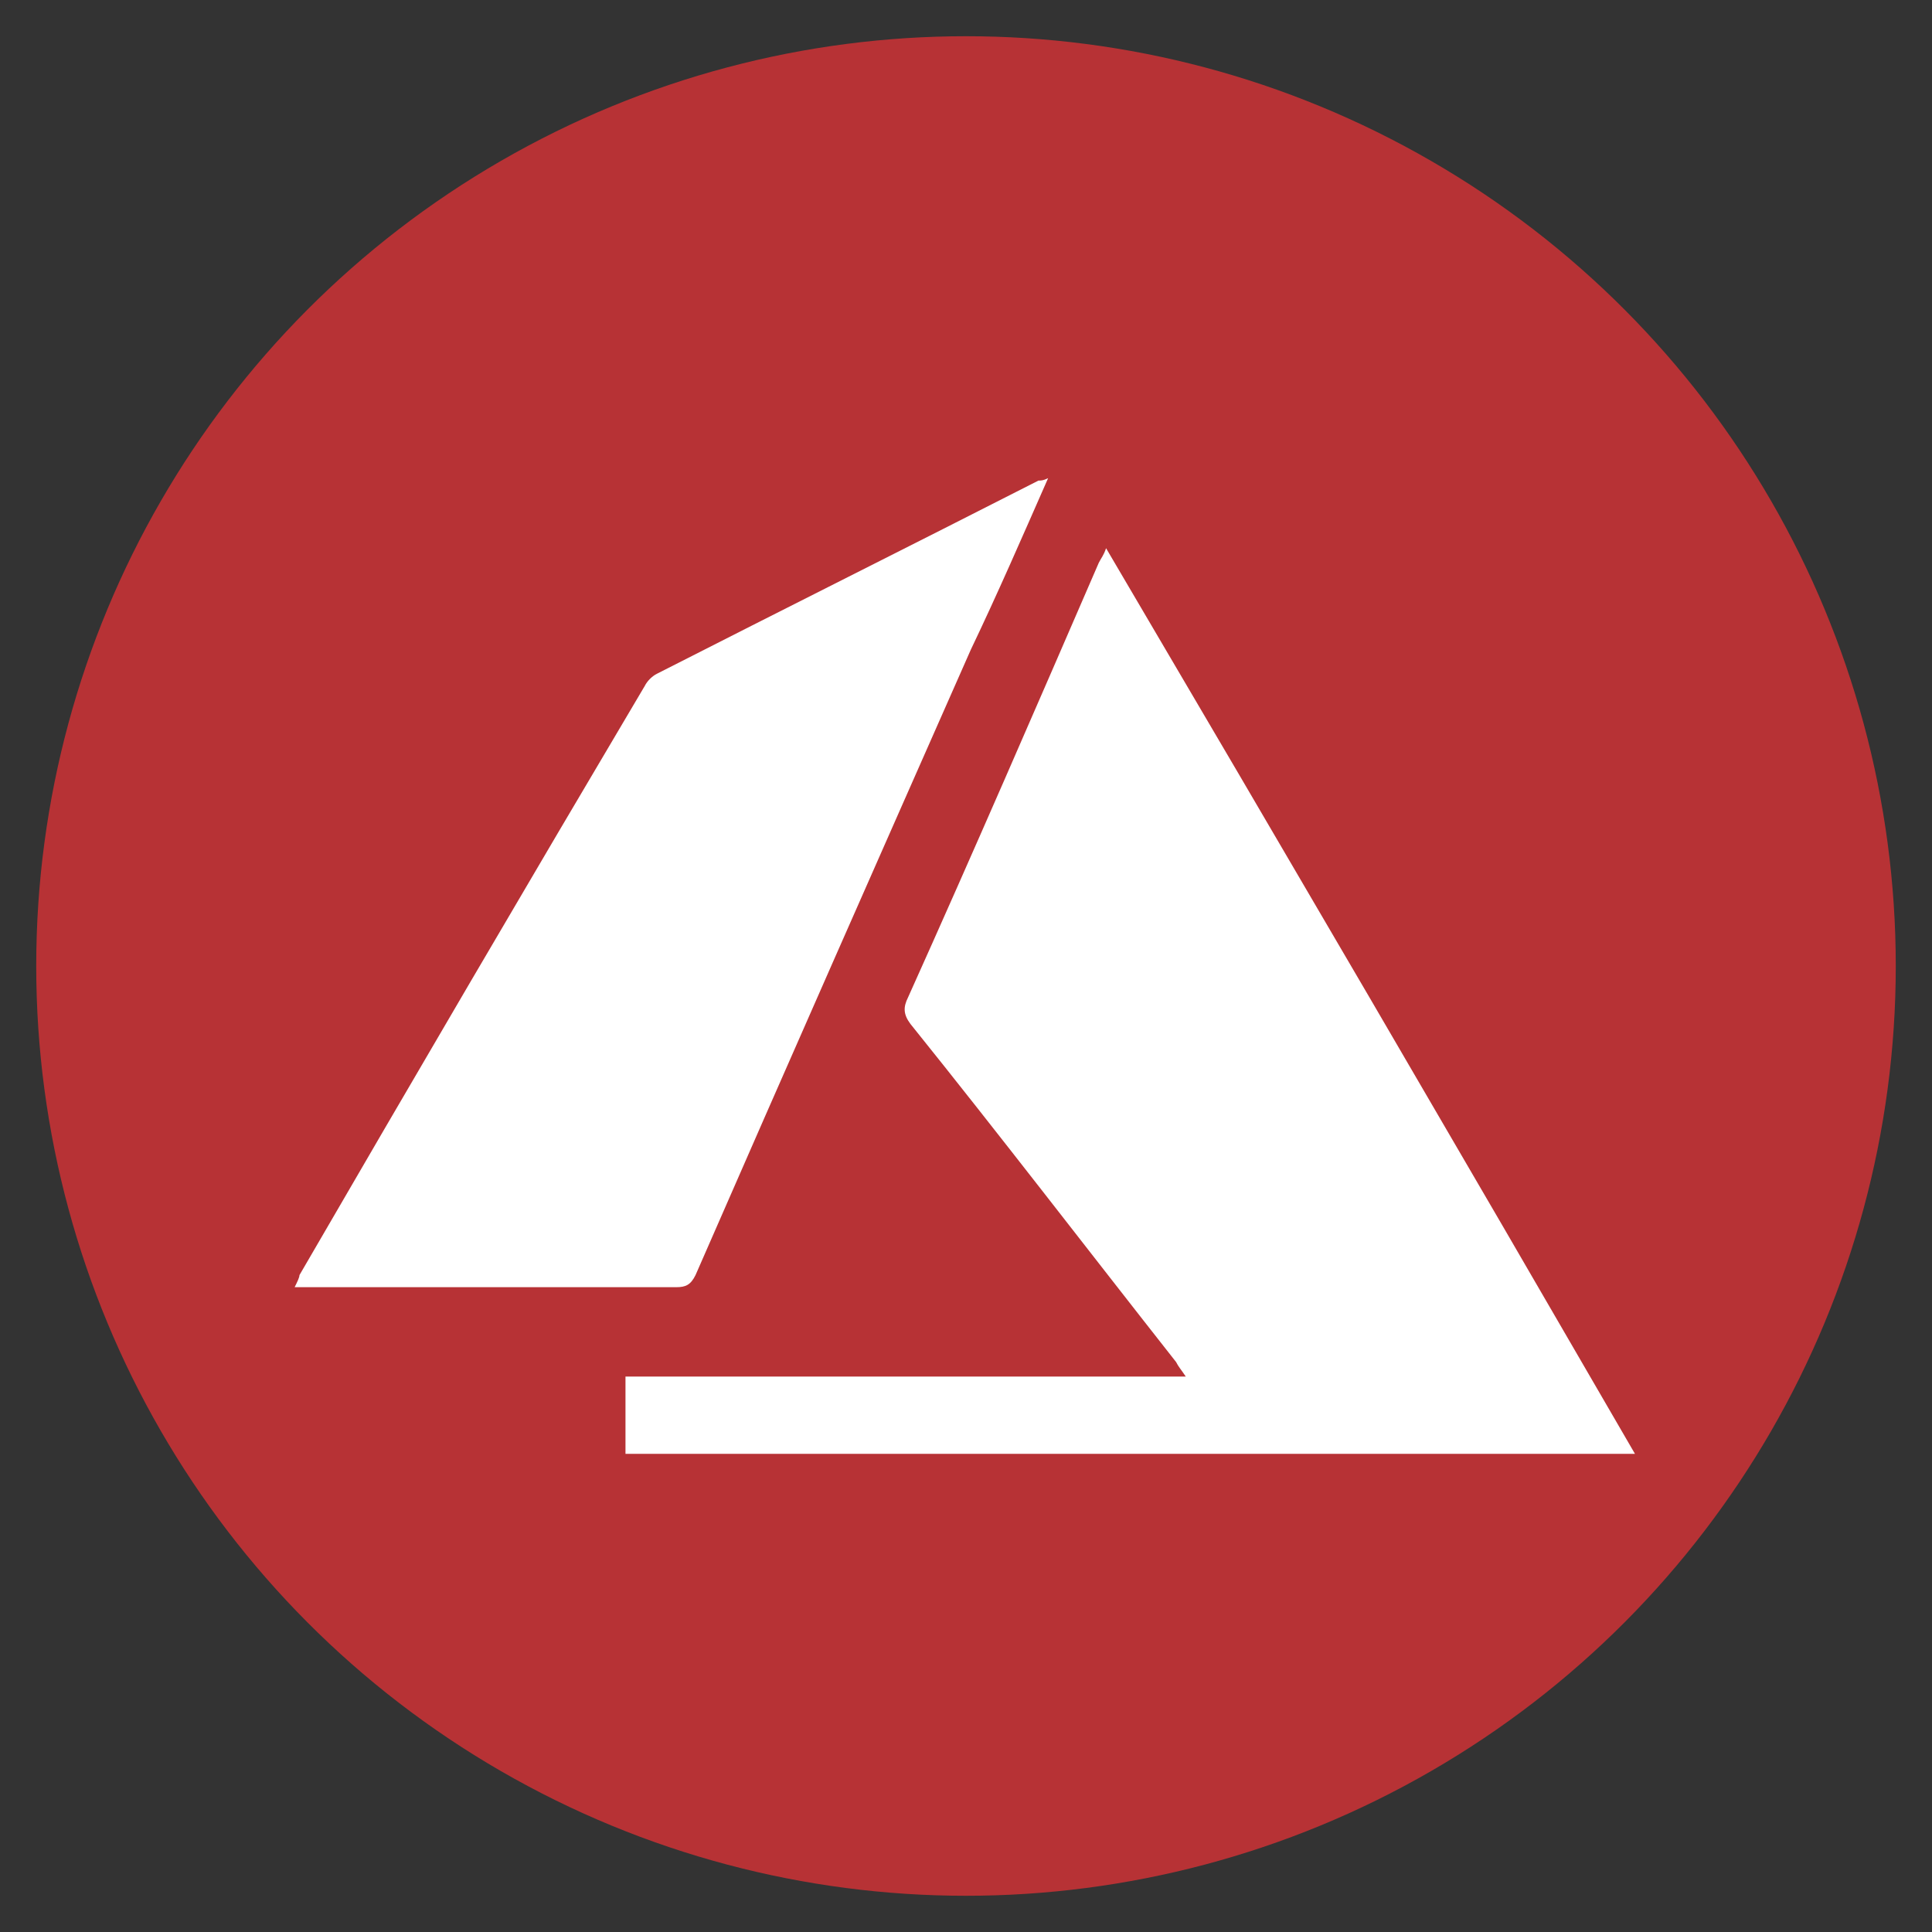
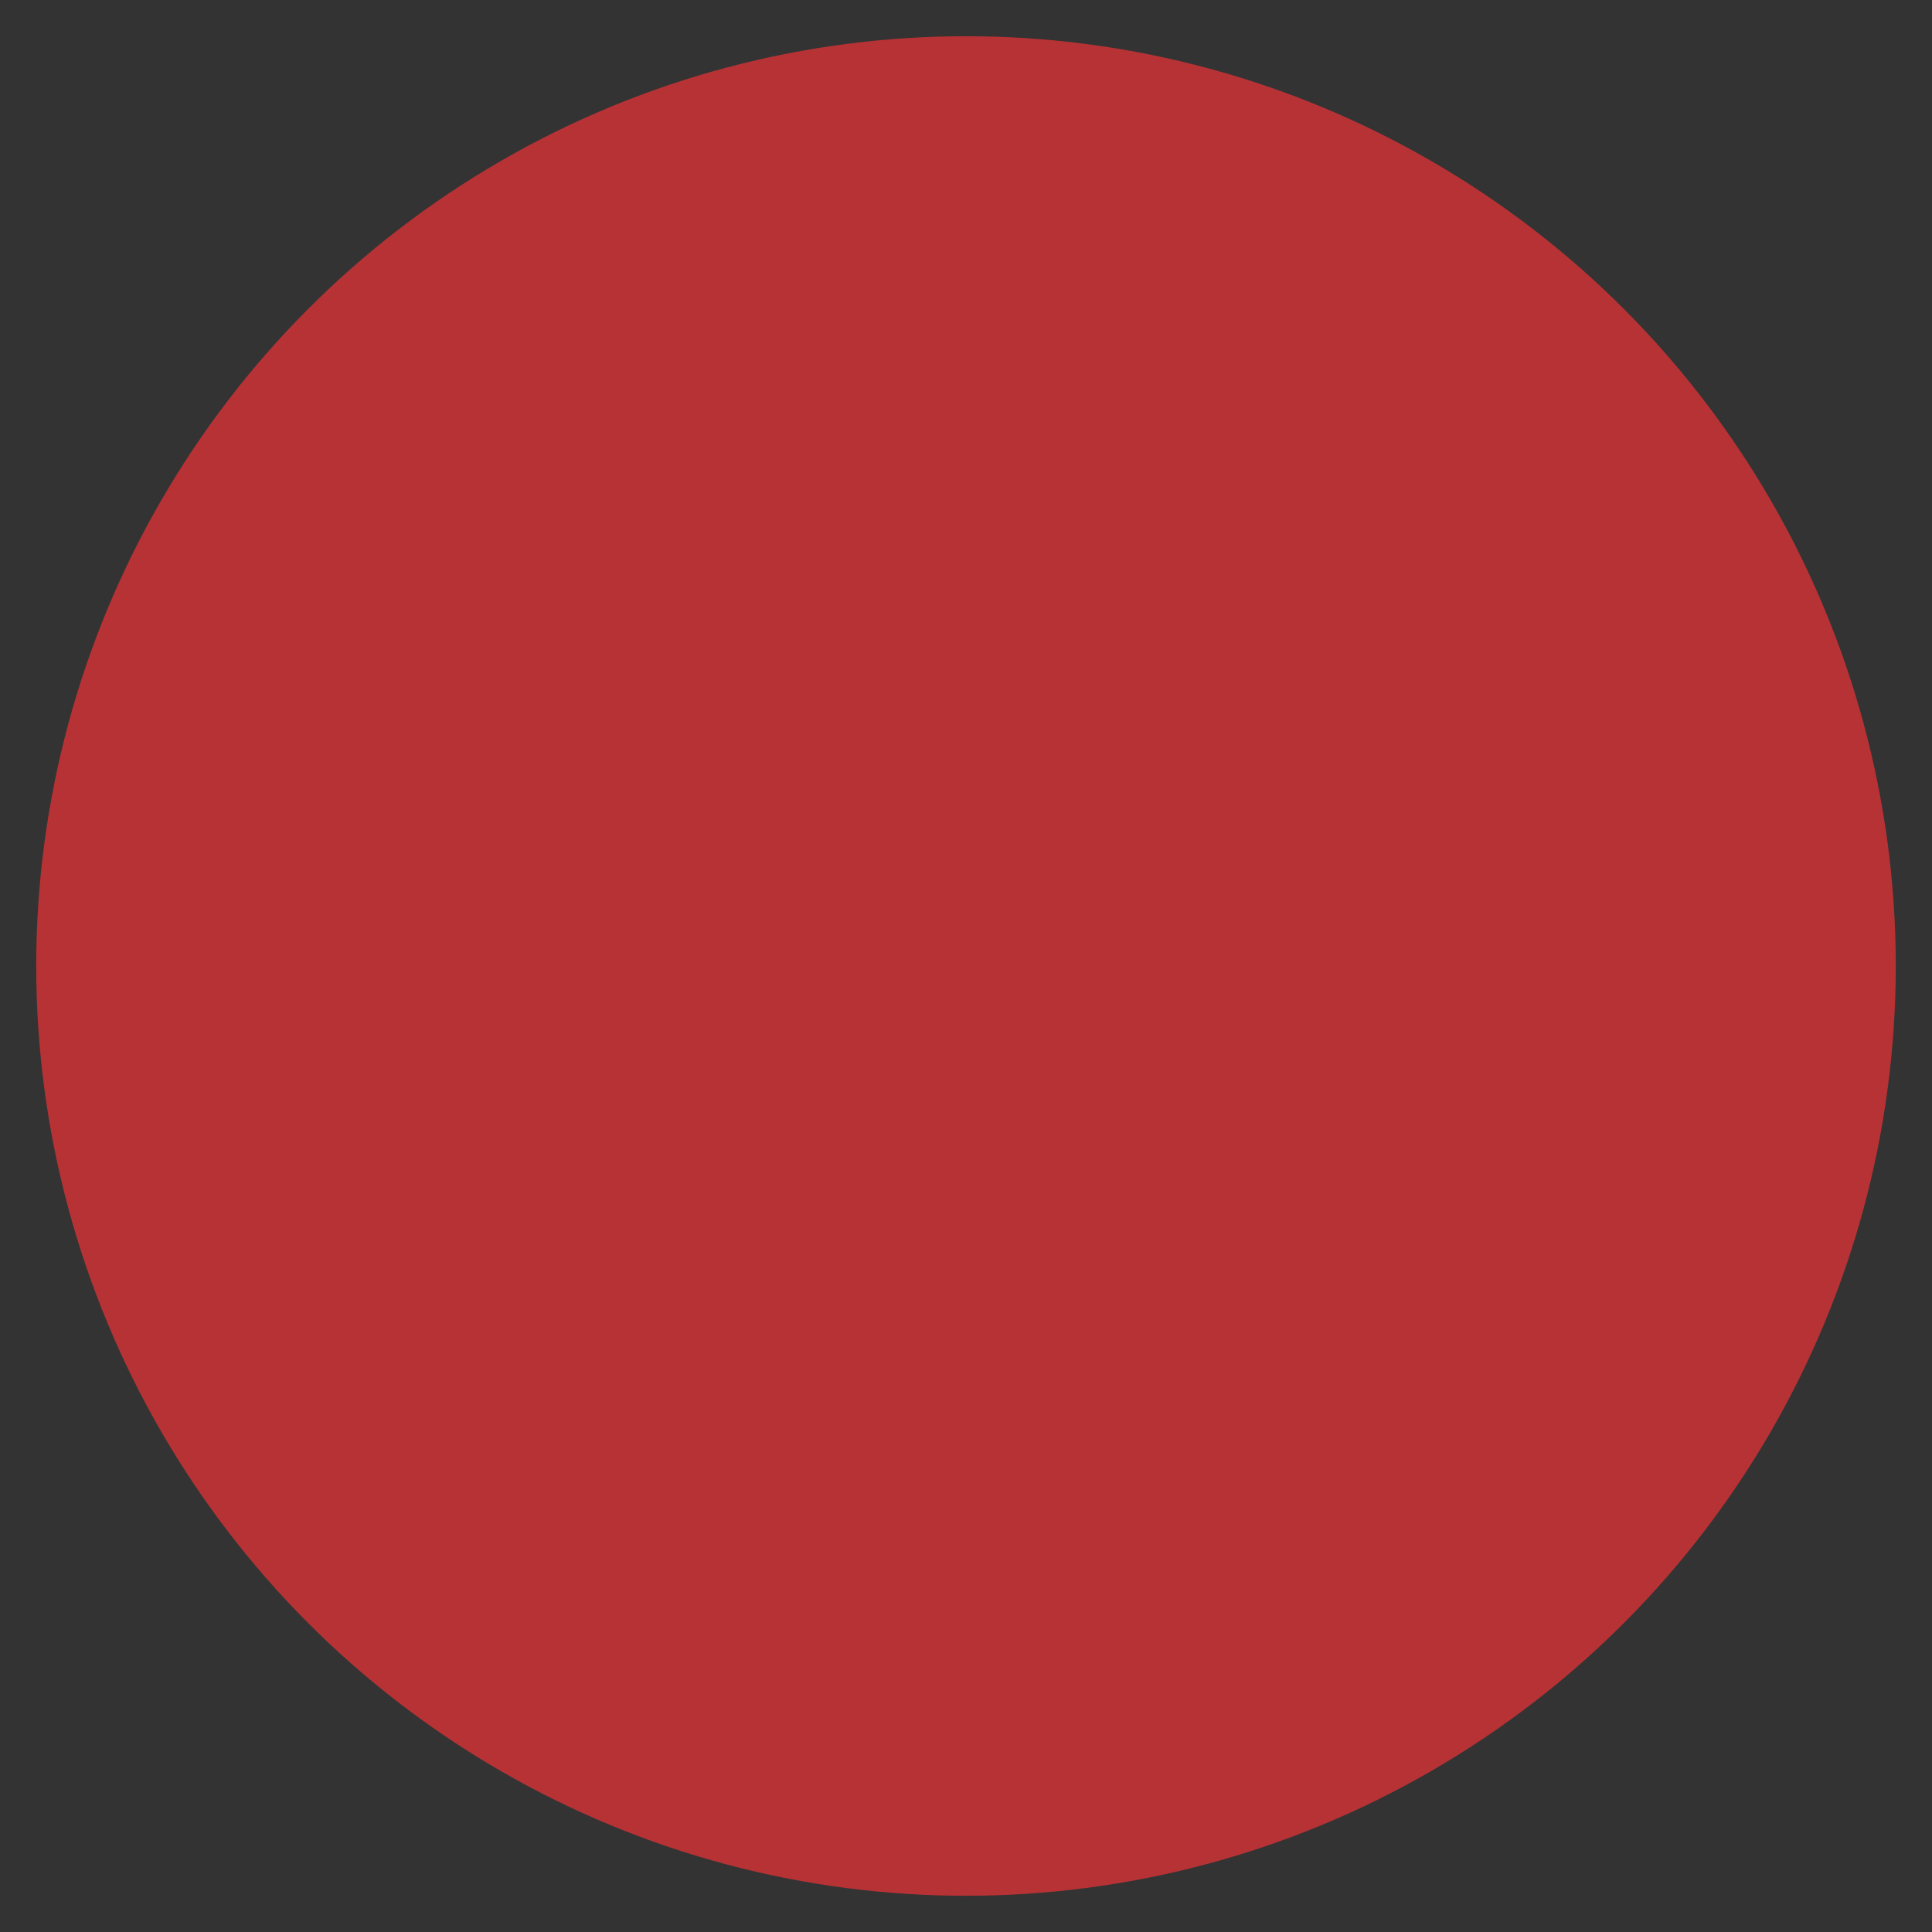
<svg xmlns="http://www.w3.org/2000/svg" version="1.1" id="Layer_1" x="0px" y="0px" viewBox="0 0 80 80" style="enable-background:new 0 0 80 80;" xml:space="preserve">
  <rect x="0" y="0" width="80" height="80" fill="#333333" stroke="none" />
  <style type="text/css">
	.st0{fill:#B73235;}
	.st1{fill:#FFFFFF;}
</style>
  <circle class="st0" cx="40" cy="40" r="38.5" />
  <g>
-     <path class="st1" d="M67.7,60.2c-14,0-27.9,0-41.8,0c0-1.1,0-2.1,0-3.2c7.7,0,15.4,0,23.2,0c-0.2-0.3-0.3-0.4-0.4-0.6   c-3.7-4.7-7.3-9.4-11-14c-0.3-0.4-0.3-0.7-0.1-1.1c2.7-6,5.3-12,7.9-18c0.1-0.2,0.2-0.3,0.3-0.6C53.1,35.1,60.4,47.6,67.7,60.2z" />
-     <path class="st1" d="M43.4,19.8c-1.1,2.5-2.1,4.8-3.2,7.1c-3.8,8.6-7.6,17.2-11.4,25.9c-0.2,0.4-0.4,0.5-0.8,0.5c-5,0-10,0-15.1,0   c-0.2,0-0.4,0-0.7,0c0.1-0.2,0.2-0.4,0.2-0.5c4.7-8.1,9.5-16.3,14.3-24.4c0.1-0.2,0.3-0.4,0.5-0.5c5.3-2.7,10.5-5.3,15.8-8   C43.1,19.9,43.2,19.9,43.4,19.8z" />
-   </g>
+     </g>
</svg>